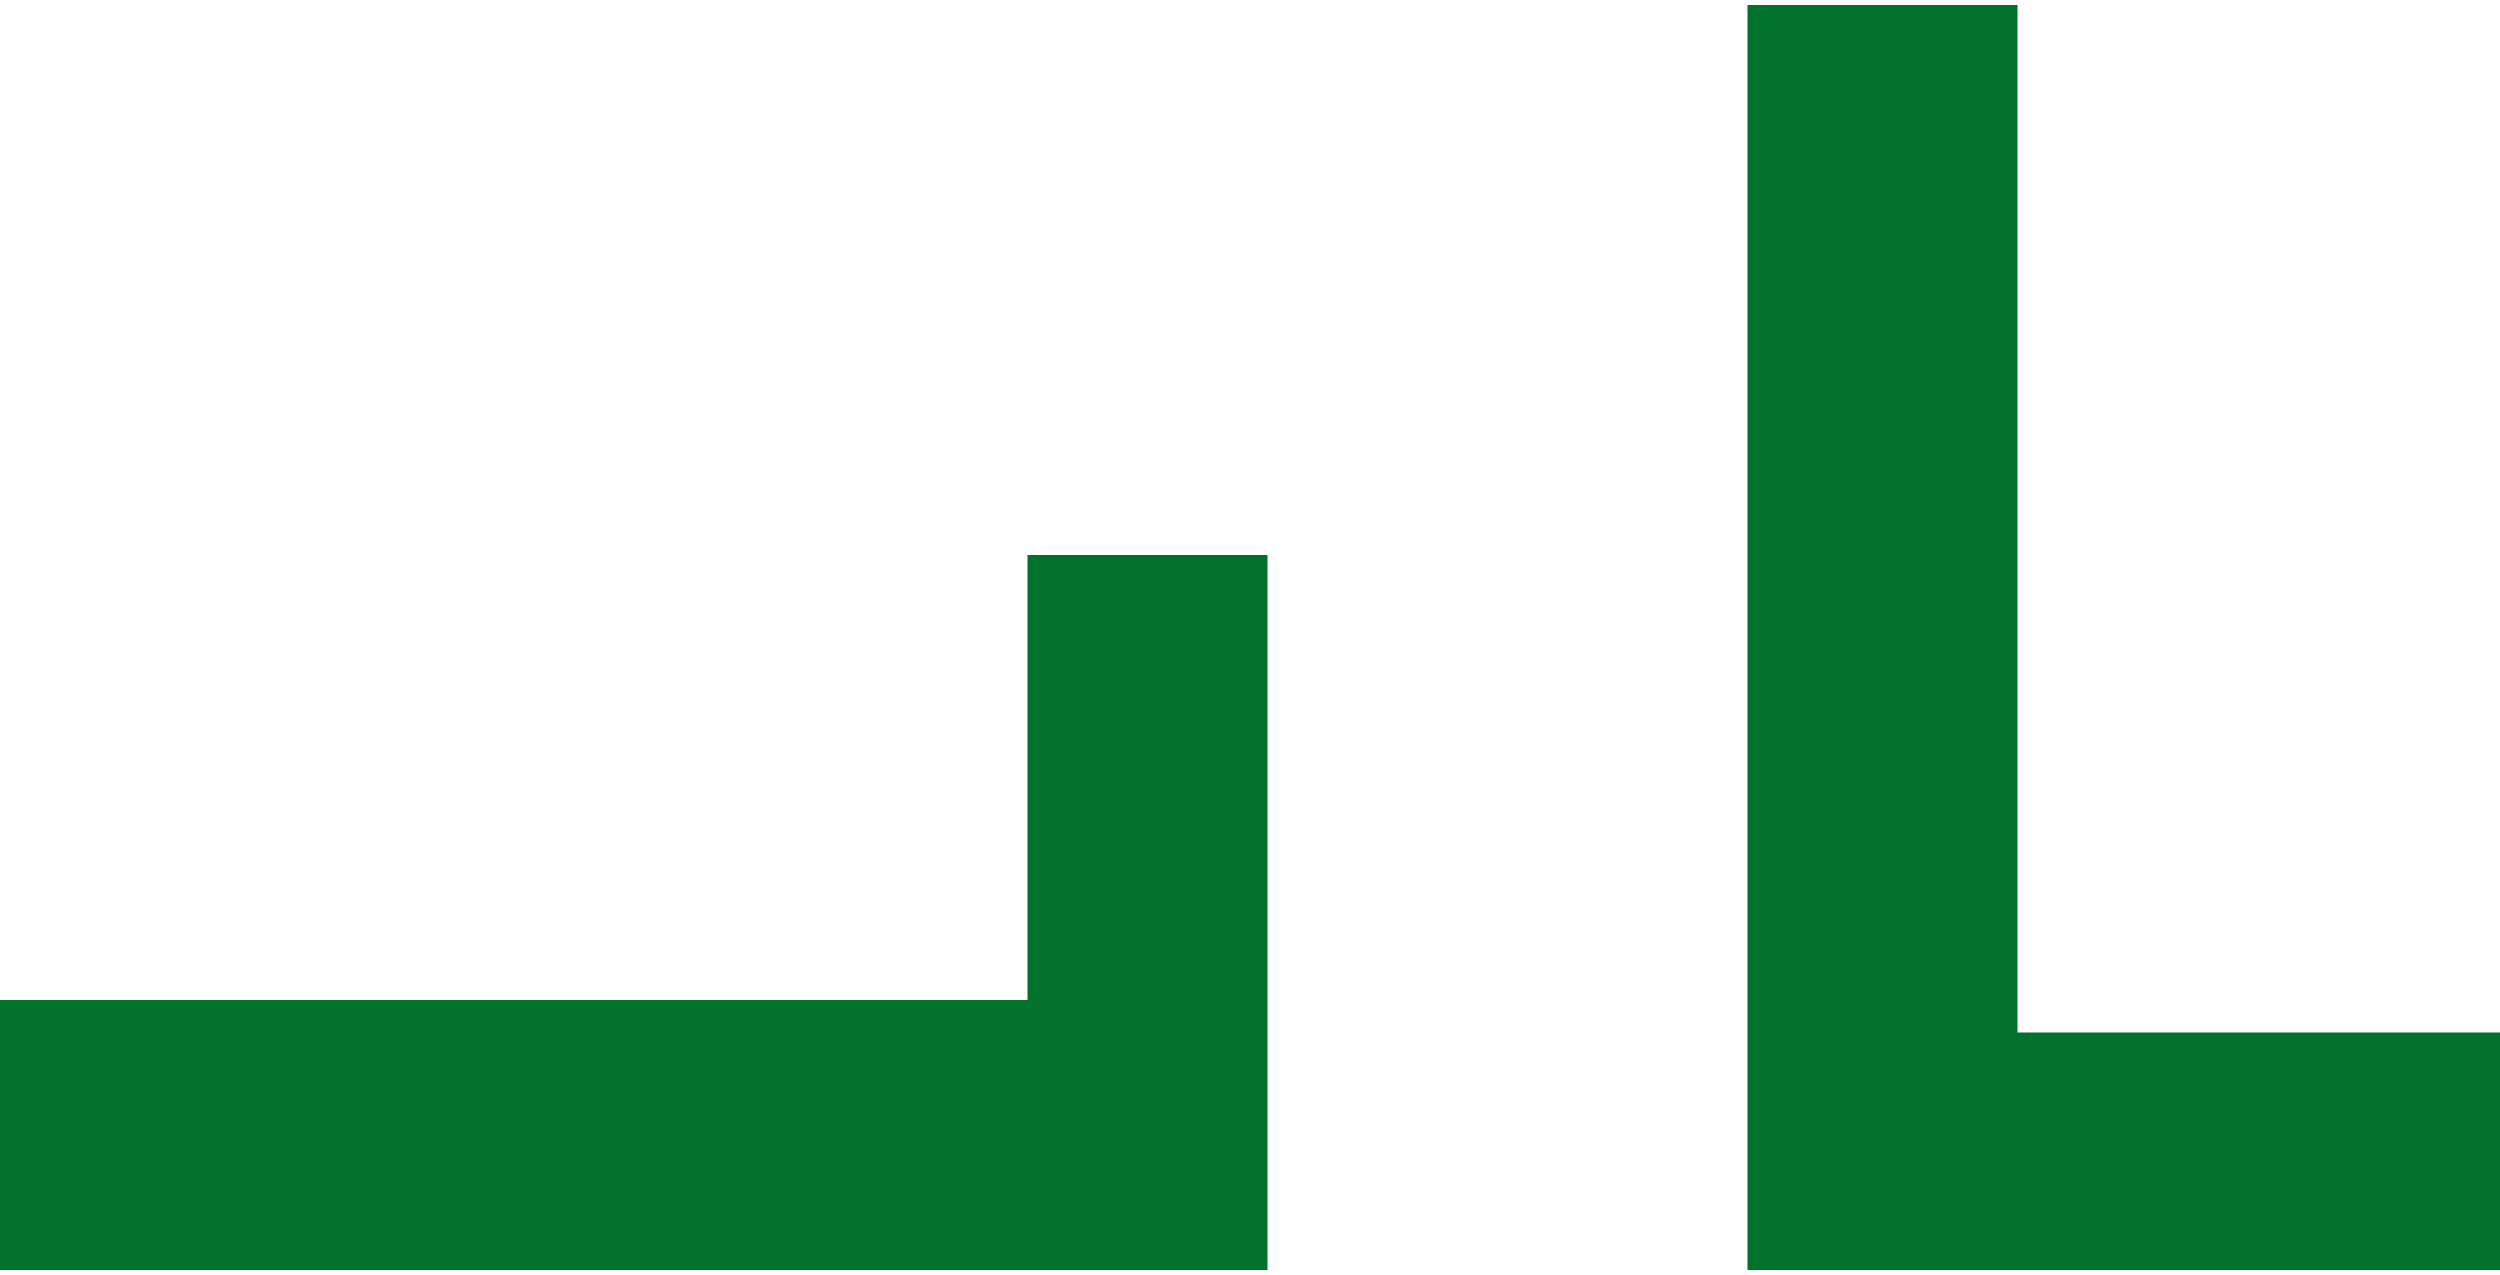
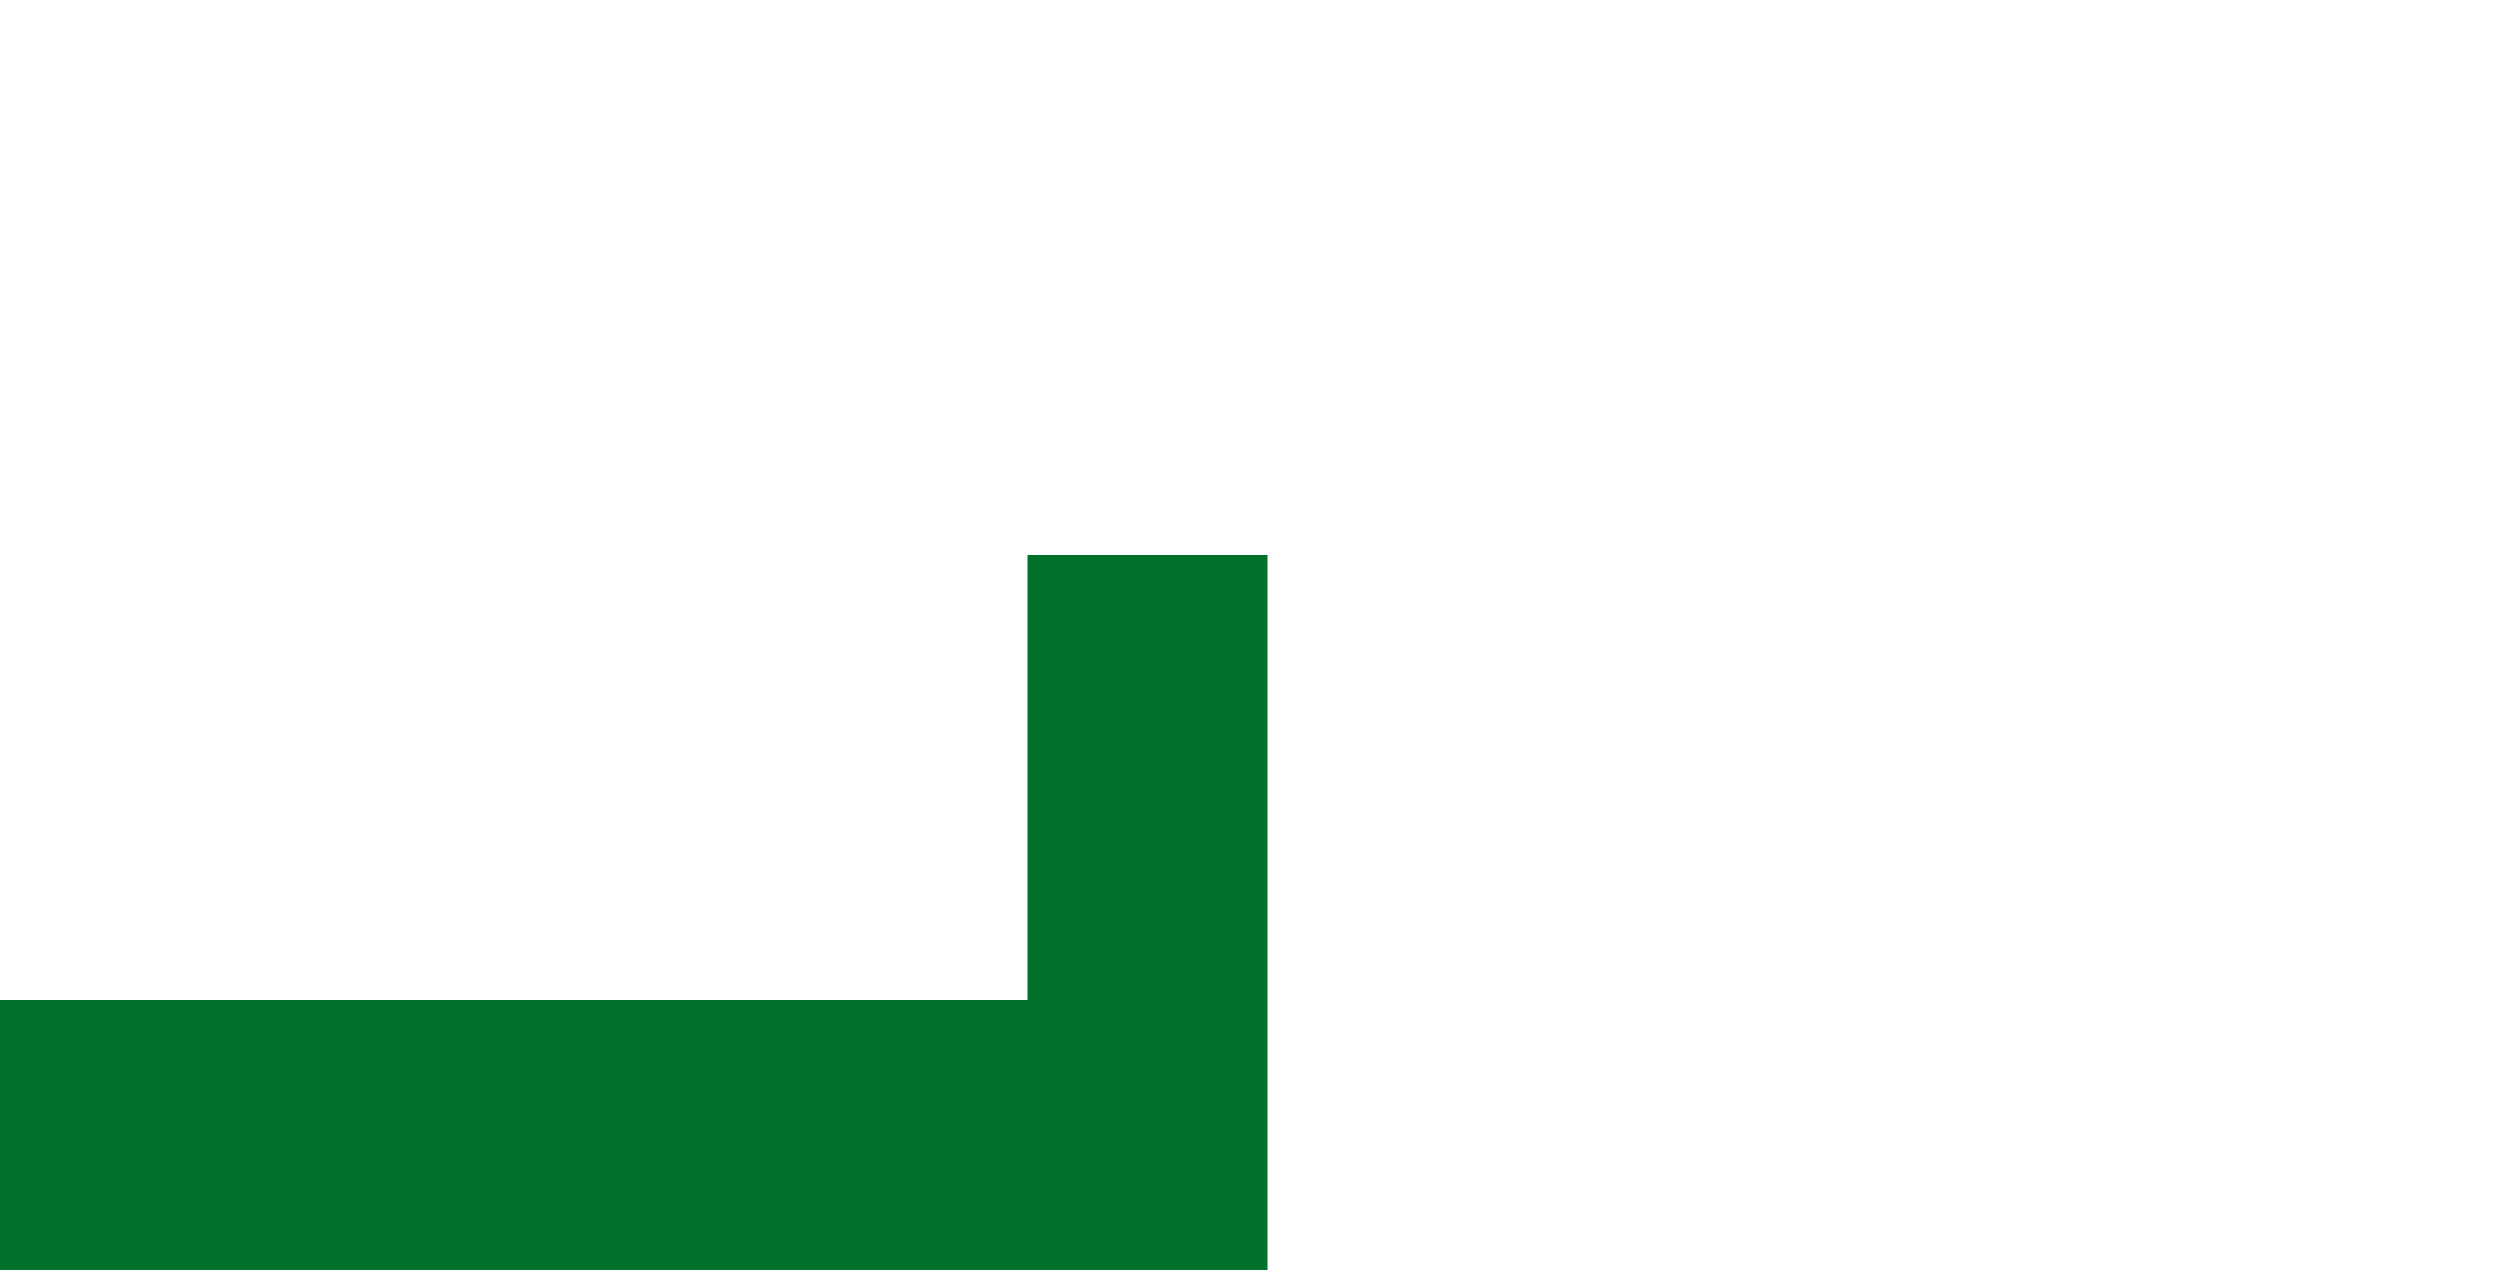
<svg xmlns="http://www.w3.org/2000/svg" version="1.1" id="Ebene_1" x="0px" y="0px" width="100px" height="51px" viewBox="0 0 100 51" style="enable-background:new 0 0 100 51;" xml:space="preserve">
  <style type="text/css">
	.st0{fill:#00722C;}
</style>
  <g>
    <polygon class="st0" points="41.1,22.2 41.1,40 0,40 0,50.8 41.1,50.8 41.4,50.8 50.7,50.8 50.7,22.2  " />
-     <polygon class="st0" points="80.7,41.3 80.7,0.2 69.9,0.2 69.9,41.3 69.9,41.6 69.9,50.8 100,50.8 100,41.3  " />
  </g>
</svg>